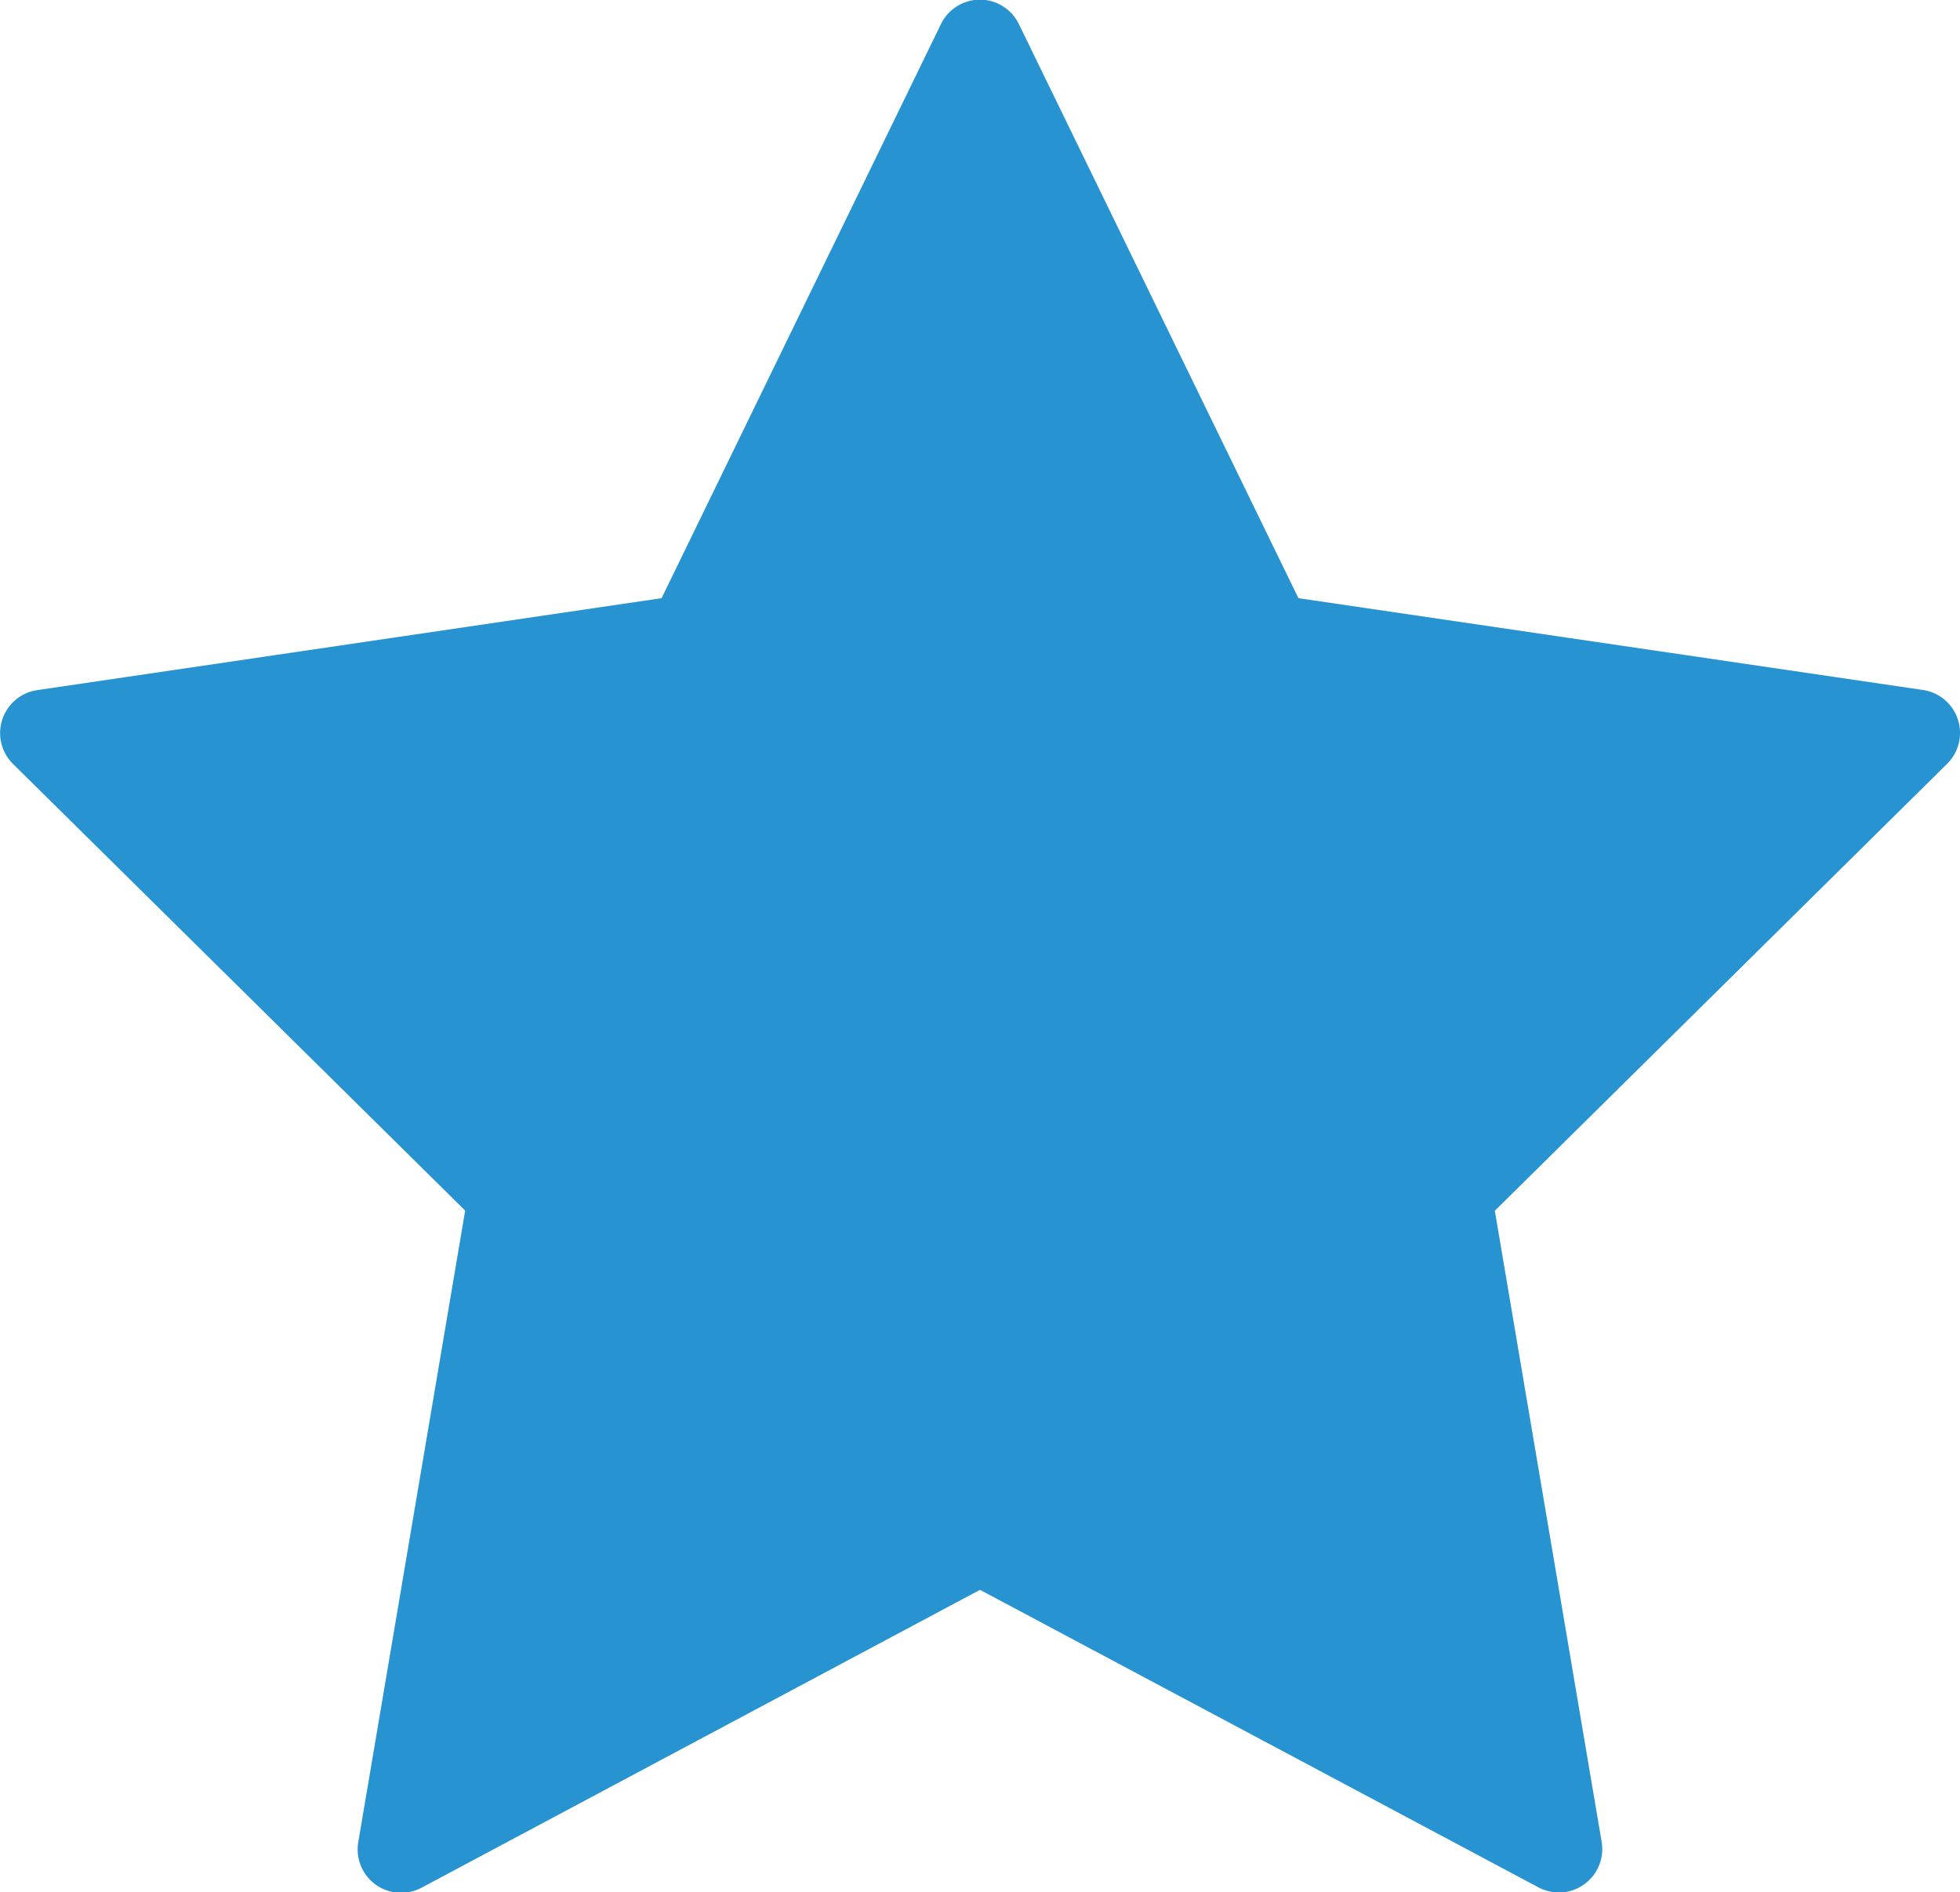
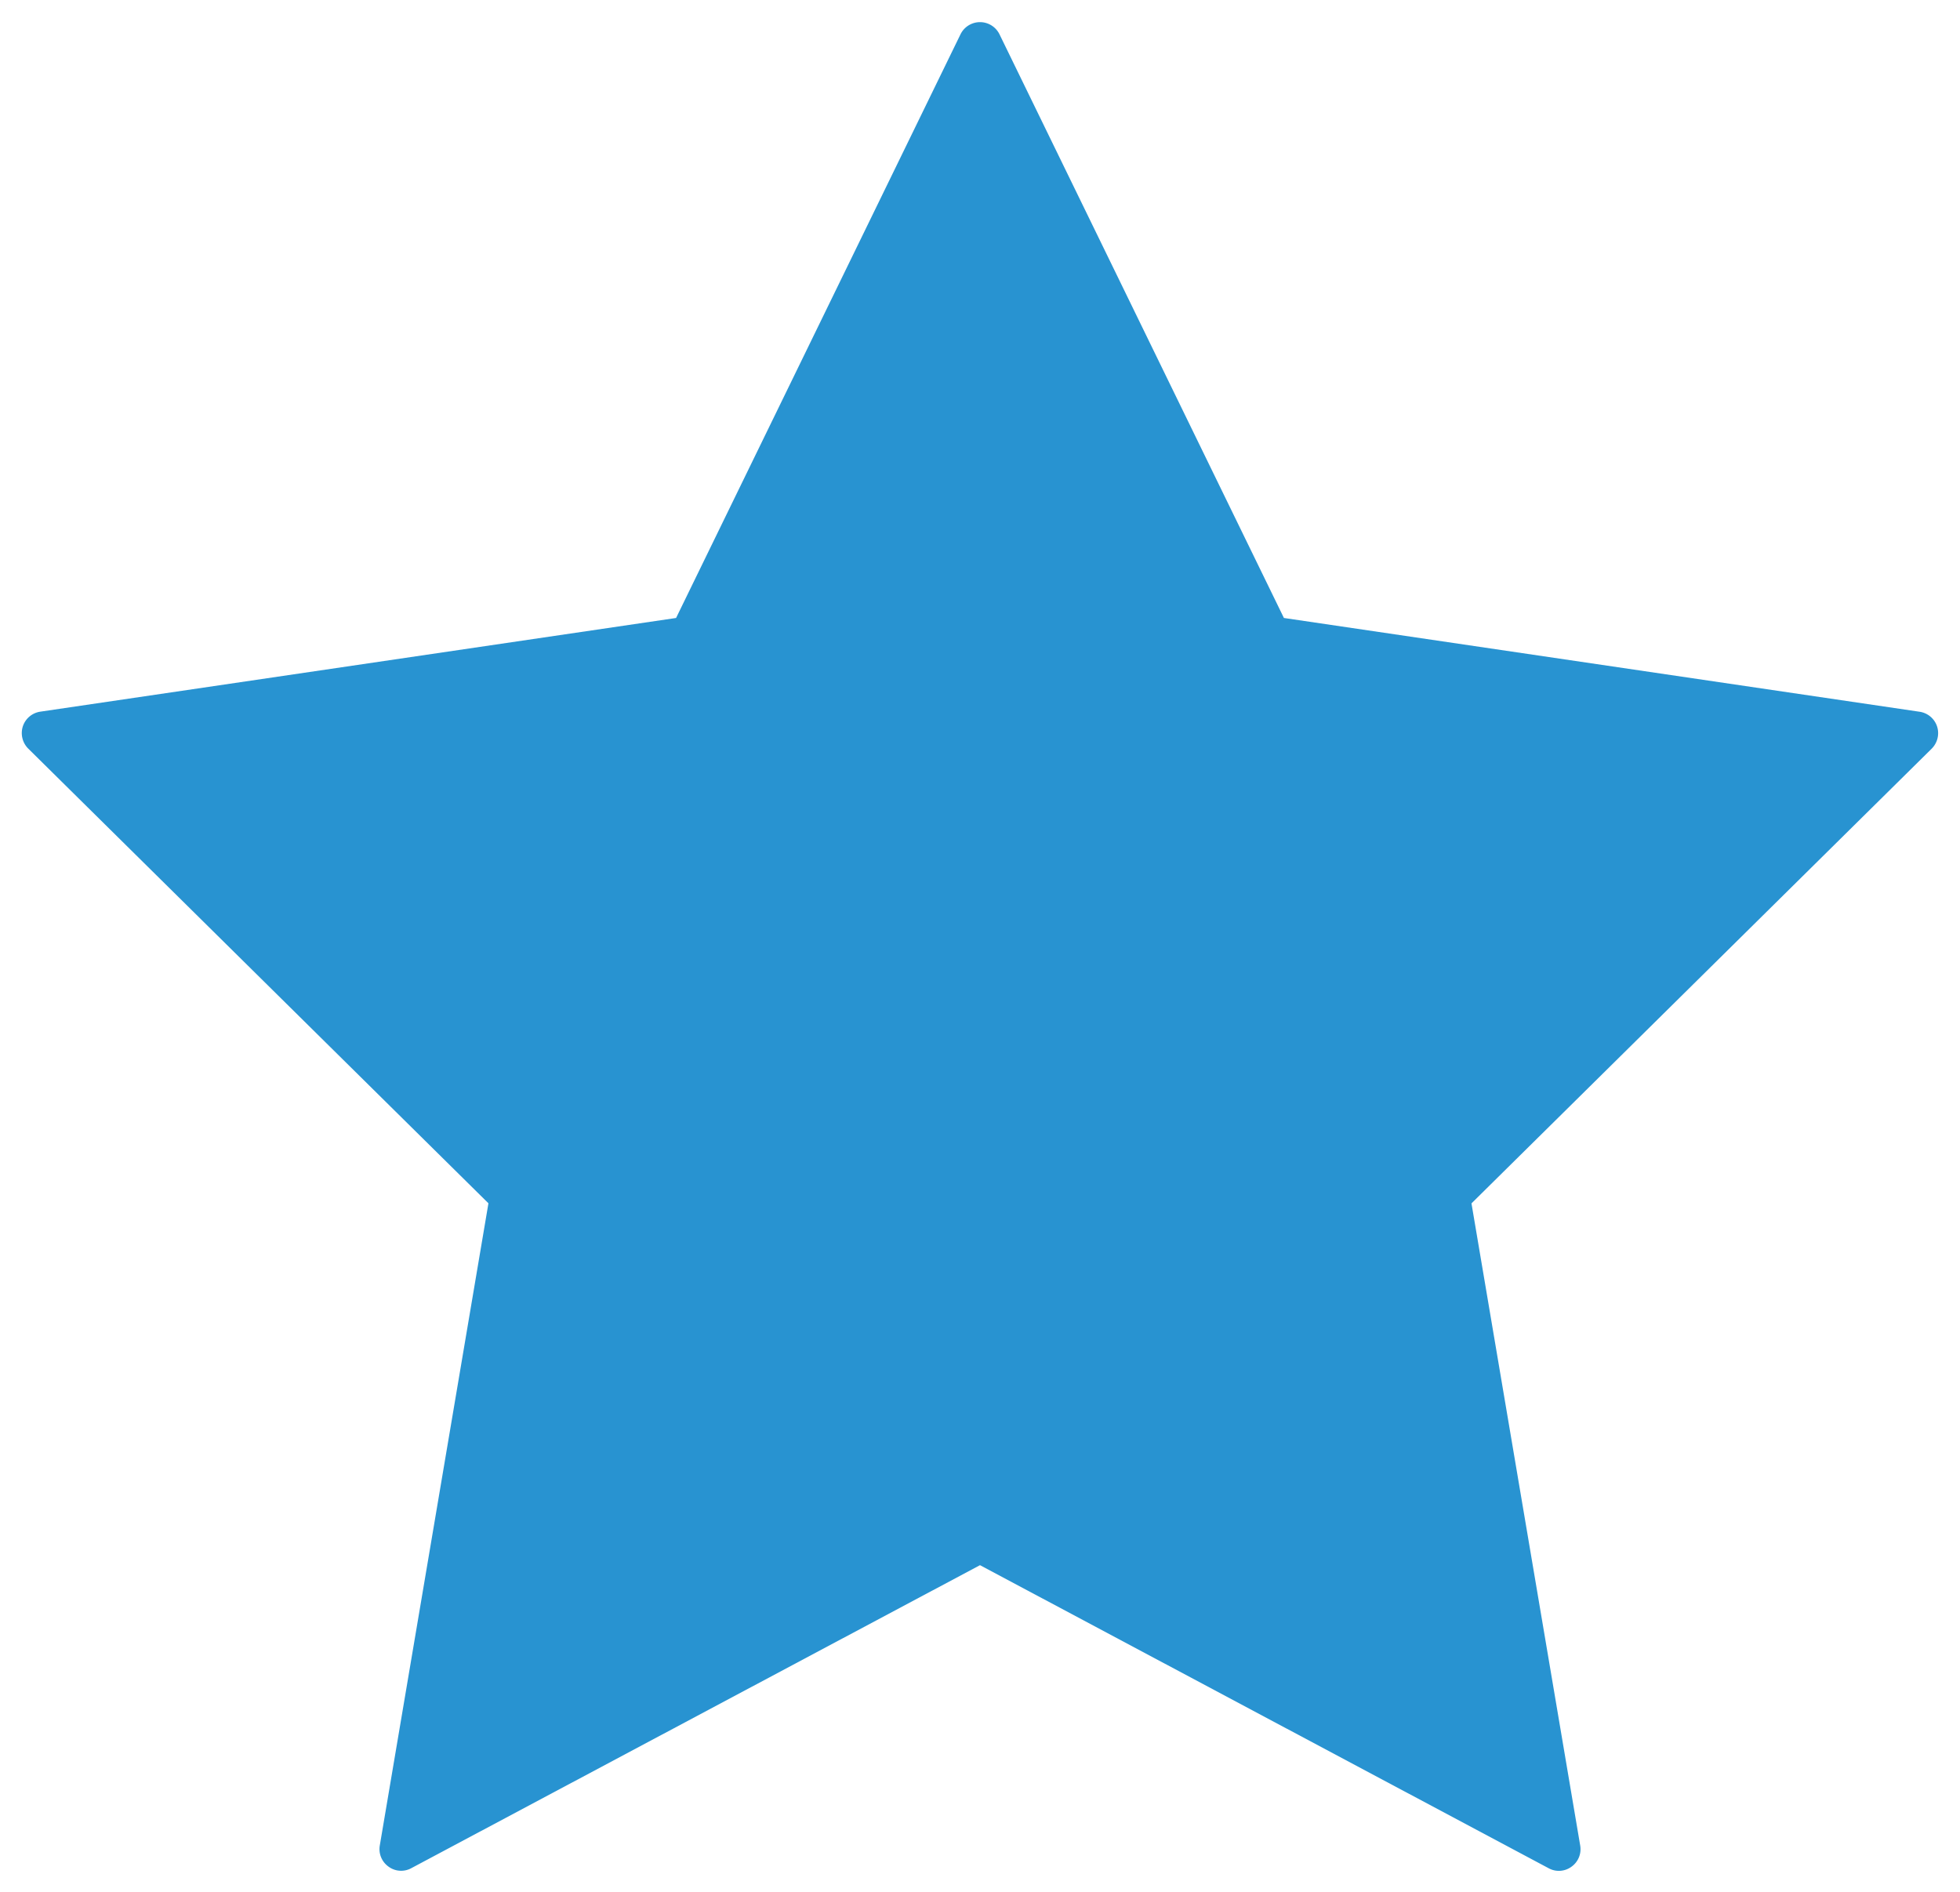
<svg xmlns="http://www.w3.org/2000/svg" id="Ebene_1" data-name="Ebene 1" viewBox="0 0 225.72 217.91">
  <defs>
    <style>.cls-1{fill:#2893d1;}</style>
  </defs>
  <title>Star_Blue</title>
  <path class="cls-1" d="M58.34,231.46a2.43,2.43,0,0,1-1.46-.48,2.47,2.47,0,0,1-1-2.44L68.39,154.6l-53-52.36a2.53,2.53,0,0,1-.62-2.56,2.5,2.5,0,0,1,2-1.69L90,87.2,122.75,20a2.5,2.5,0,0,1,4.5,0L160,87.2,233.22,98a2.5,2.5,0,0,1,2,1.69,2.53,2.53,0,0,1-.62,2.56l-53,52.36,12.52,73.94a2.47,2.47,0,0,1-1,2.44,2.45,2.45,0,0,1-2.63.18L125,196.27,59.51,231.16A2.43,2.43,0,0,1,58.34,231.46Z" transform="translate(-12.14 -16.04)" />
-   <path class="cls-1" d="M125,21l33.33,68.44,74.53,11-53.93,53.27L191.66,229,125,193.44,58.34,229l12.73-75.23L17.14,100.46l74.53-11L125,21m0-5a5,5,0,0,0-4.5,2.82L88.33,84.92,16.41,95.51A5,5,0,0,0,13.63,104l52.08,51.44-12.3,72.66A5,5,0,0,0,58.34,234a5.05,5.05,0,0,0,2.35-.59L125,199.11l64.31,34.26a5.05,5.05,0,0,0,2.35.59,5,5,0,0,0,4.93-5.84l-12.3-72.66L236.37,104a5,5,0,0,0-2.78-8.51L161.67,84.92,129.5,18.86A5,5,0,0,0,125,16Z" transform="translate(-12.14 -16.04)" />
</svg>